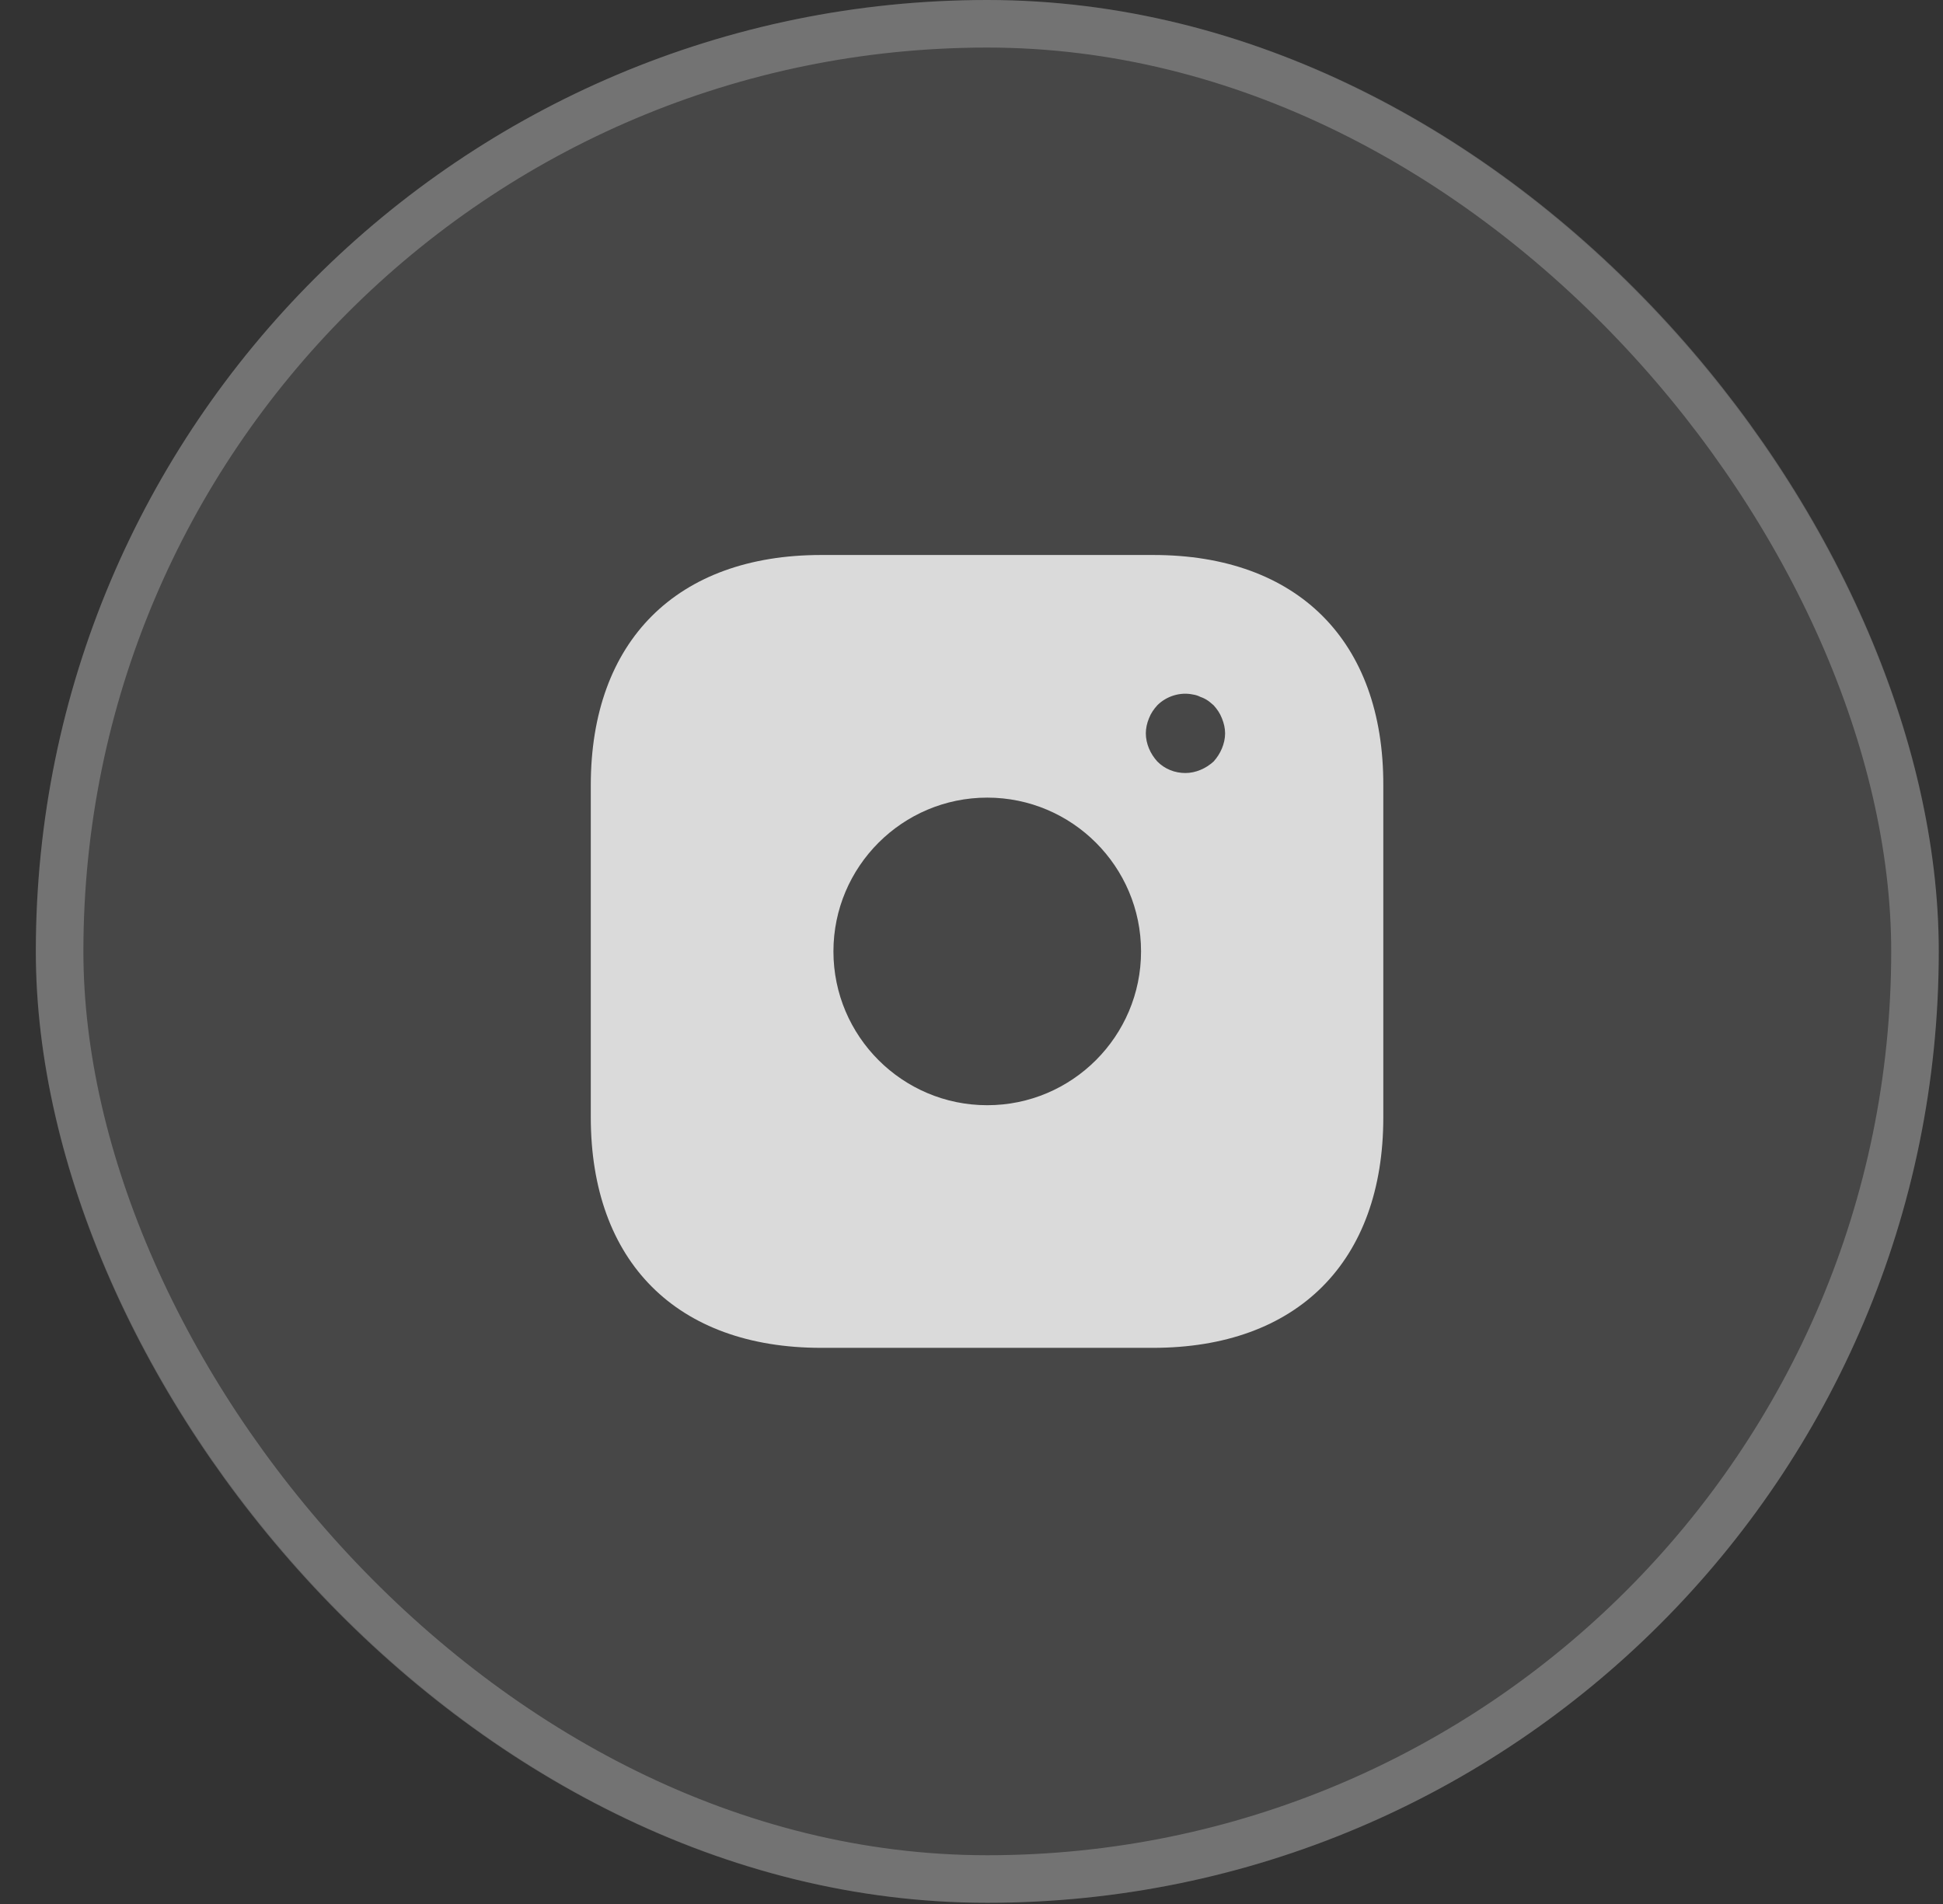
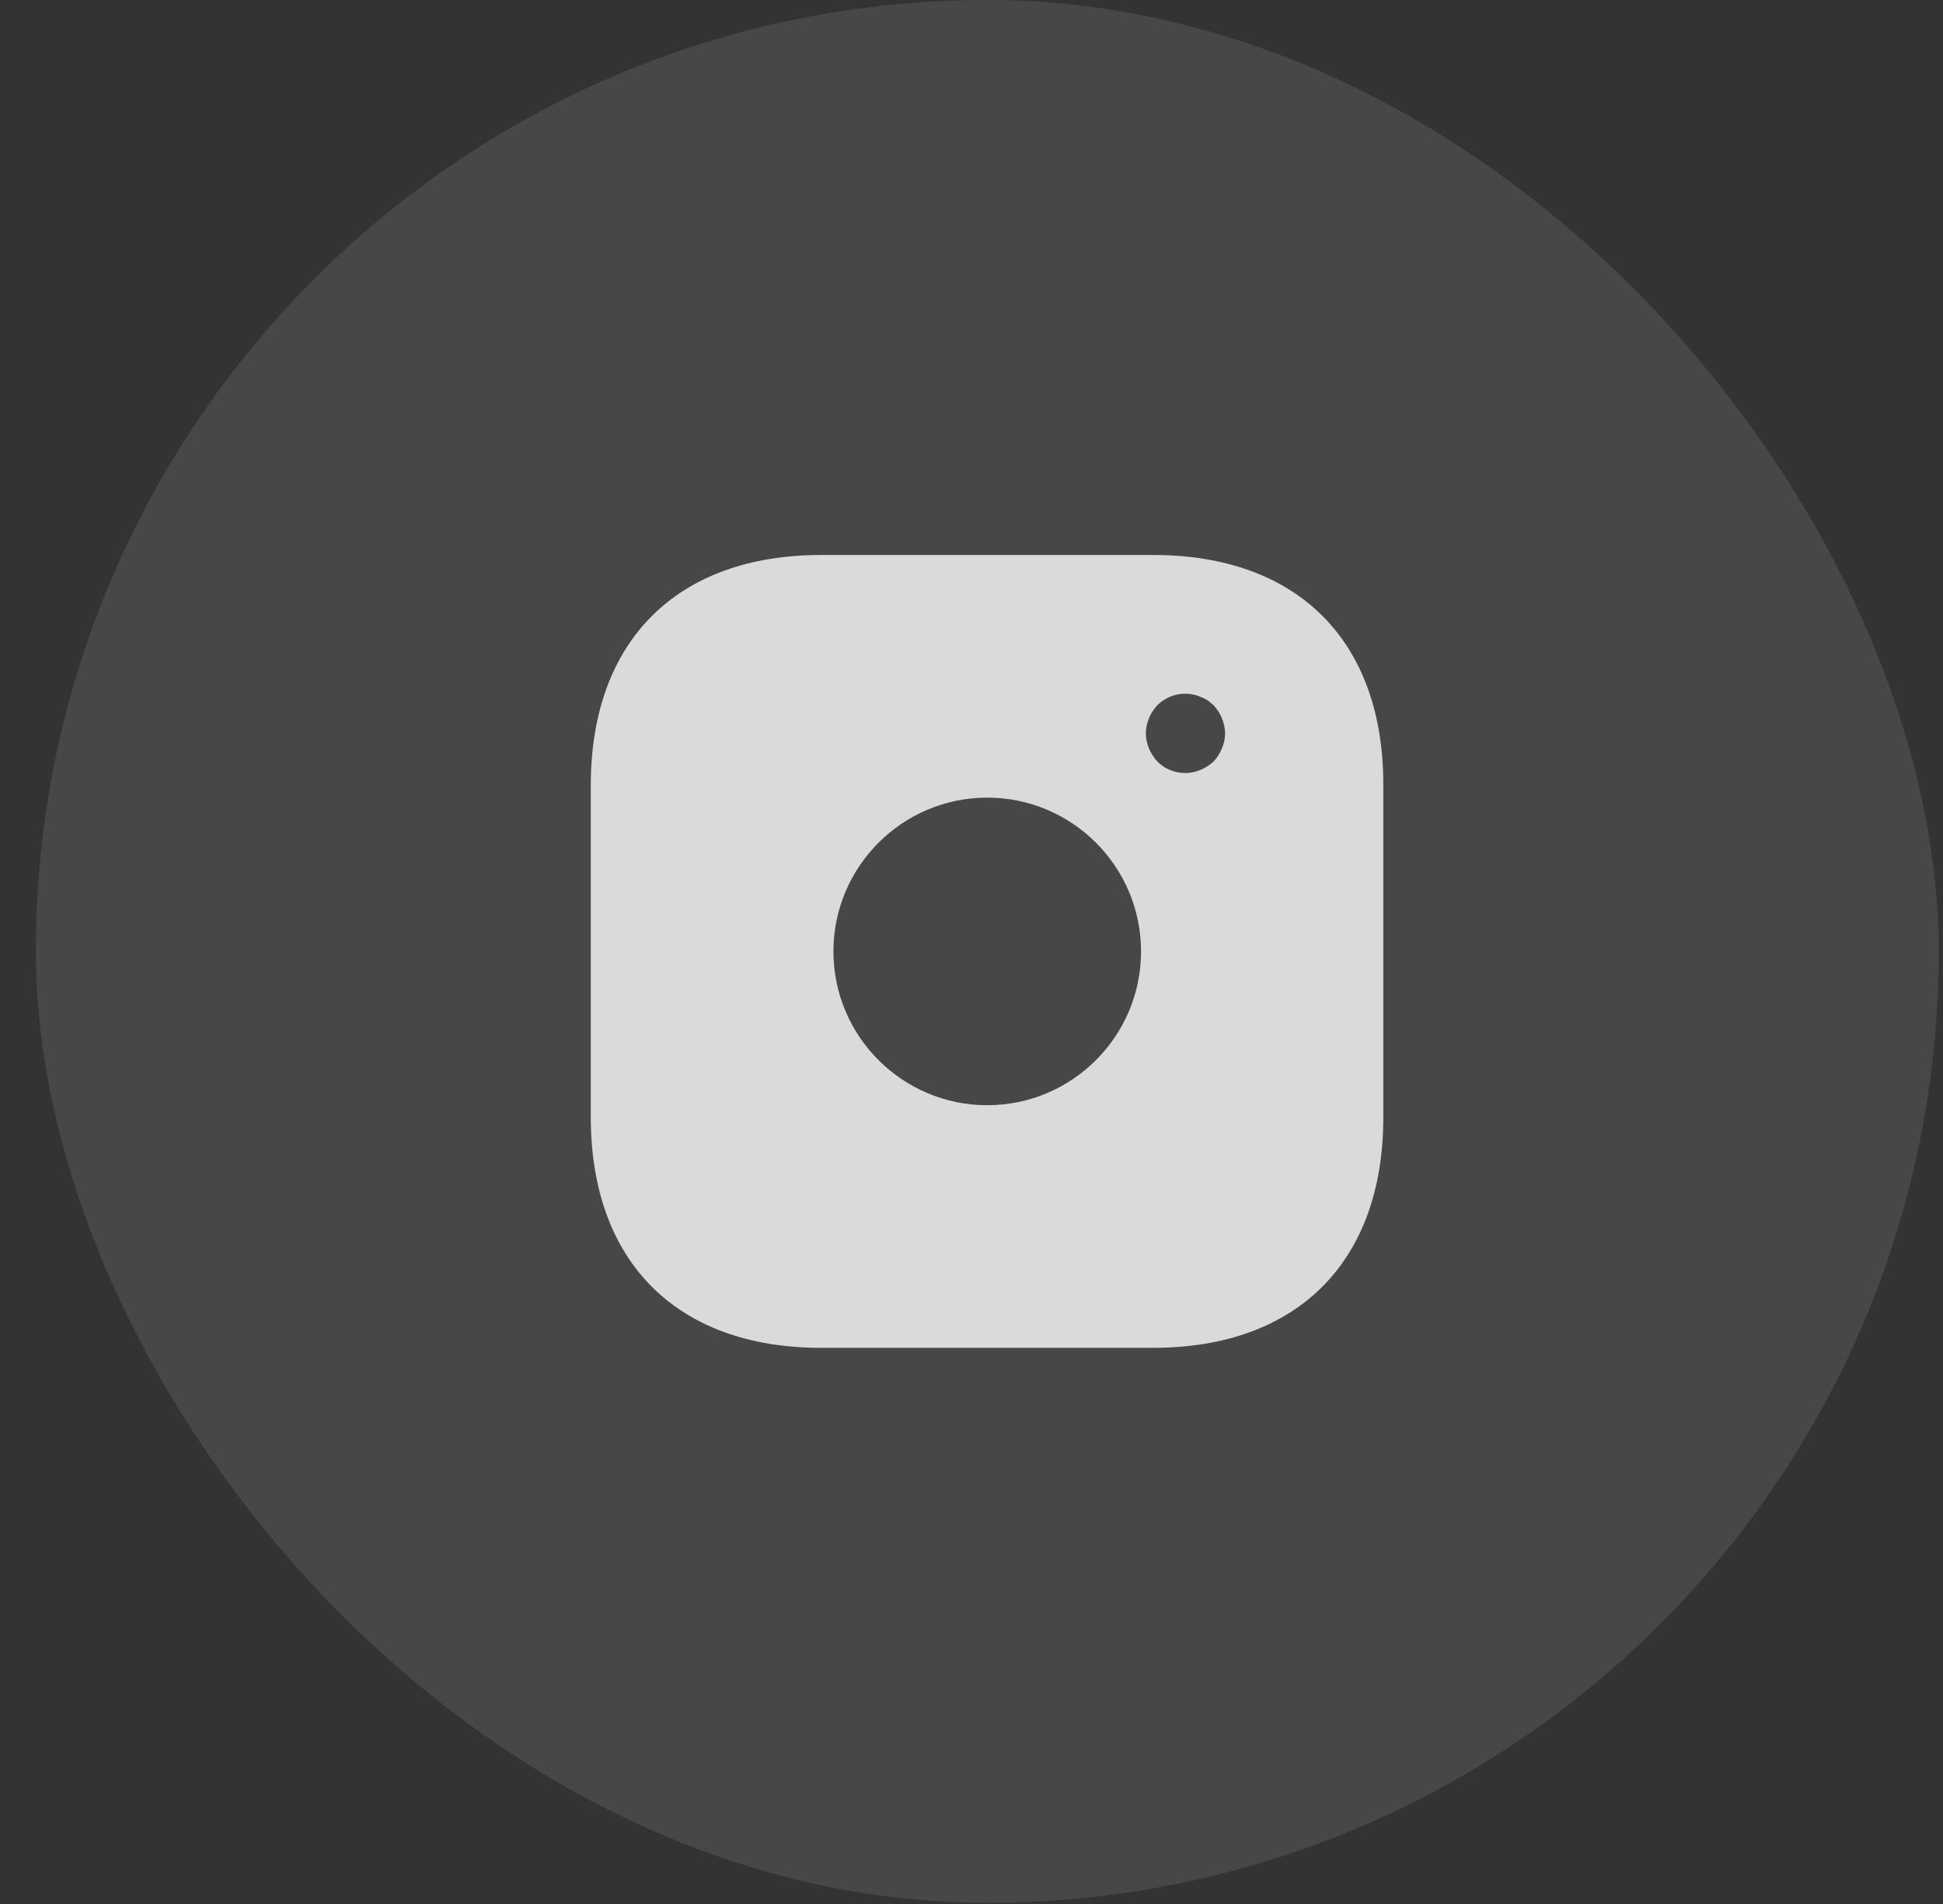
<svg xmlns="http://www.w3.org/2000/svg" width="50" height="49" viewBox="0 0 50 49" fill="none">
  <rect x="0" y="0" width="50" height="49" fill="#333333" stroke="none" />
  <rect x="0.922" width="48.969" height="48.969" rx="24.484" fill="white" fill-opacity="0.1" />
-   <rect x="1.534" y="0.612" width="47.745" height="47.745" rx="23.872" stroke="white" stroke-opacity="0.24" stroke-width="1.224" />
  <path d="M29.68 14.283H21.13C17.417 14.283 15.203 16.497 15.203 20.21V28.749C15.203 32.473 17.417 34.687 21.13 34.687H29.669C33.383 34.687 35.597 32.473 35.597 28.76V20.21C35.607 16.497 33.393 14.283 29.68 14.283ZM25.405 28.443C23.222 28.443 21.447 26.668 21.447 24.485C21.447 22.302 23.222 20.527 25.405 20.527C27.588 20.527 29.363 22.302 29.363 24.485C29.363 26.668 27.588 28.443 25.405 28.443ZM31.444 19.262C31.393 19.384 31.322 19.496 31.23 19.598C31.128 19.69 31.016 19.762 30.893 19.813C30.771 19.864 30.639 19.894 30.506 19.894C30.23 19.894 29.975 19.792 29.782 19.598C29.69 19.496 29.618 19.384 29.567 19.262C29.516 19.139 29.486 19.007 29.486 18.874C29.486 18.741 29.516 18.609 29.567 18.486C29.618 18.354 29.69 18.252 29.782 18.15C30.016 17.915 30.373 17.803 30.7 17.874C30.771 17.884 30.832 17.905 30.893 17.936C30.955 17.956 31.016 17.986 31.077 18.027C31.128 18.058 31.179 18.109 31.23 18.15C31.322 18.252 31.393 18.354 31.444 18.486C31.495 18.609 31.526 18.741 31.526 18.874C31.526 19.007 31.495 19.139 31.444 19.262Z" fill="white" fill-opacity="0.8" />
</svg>